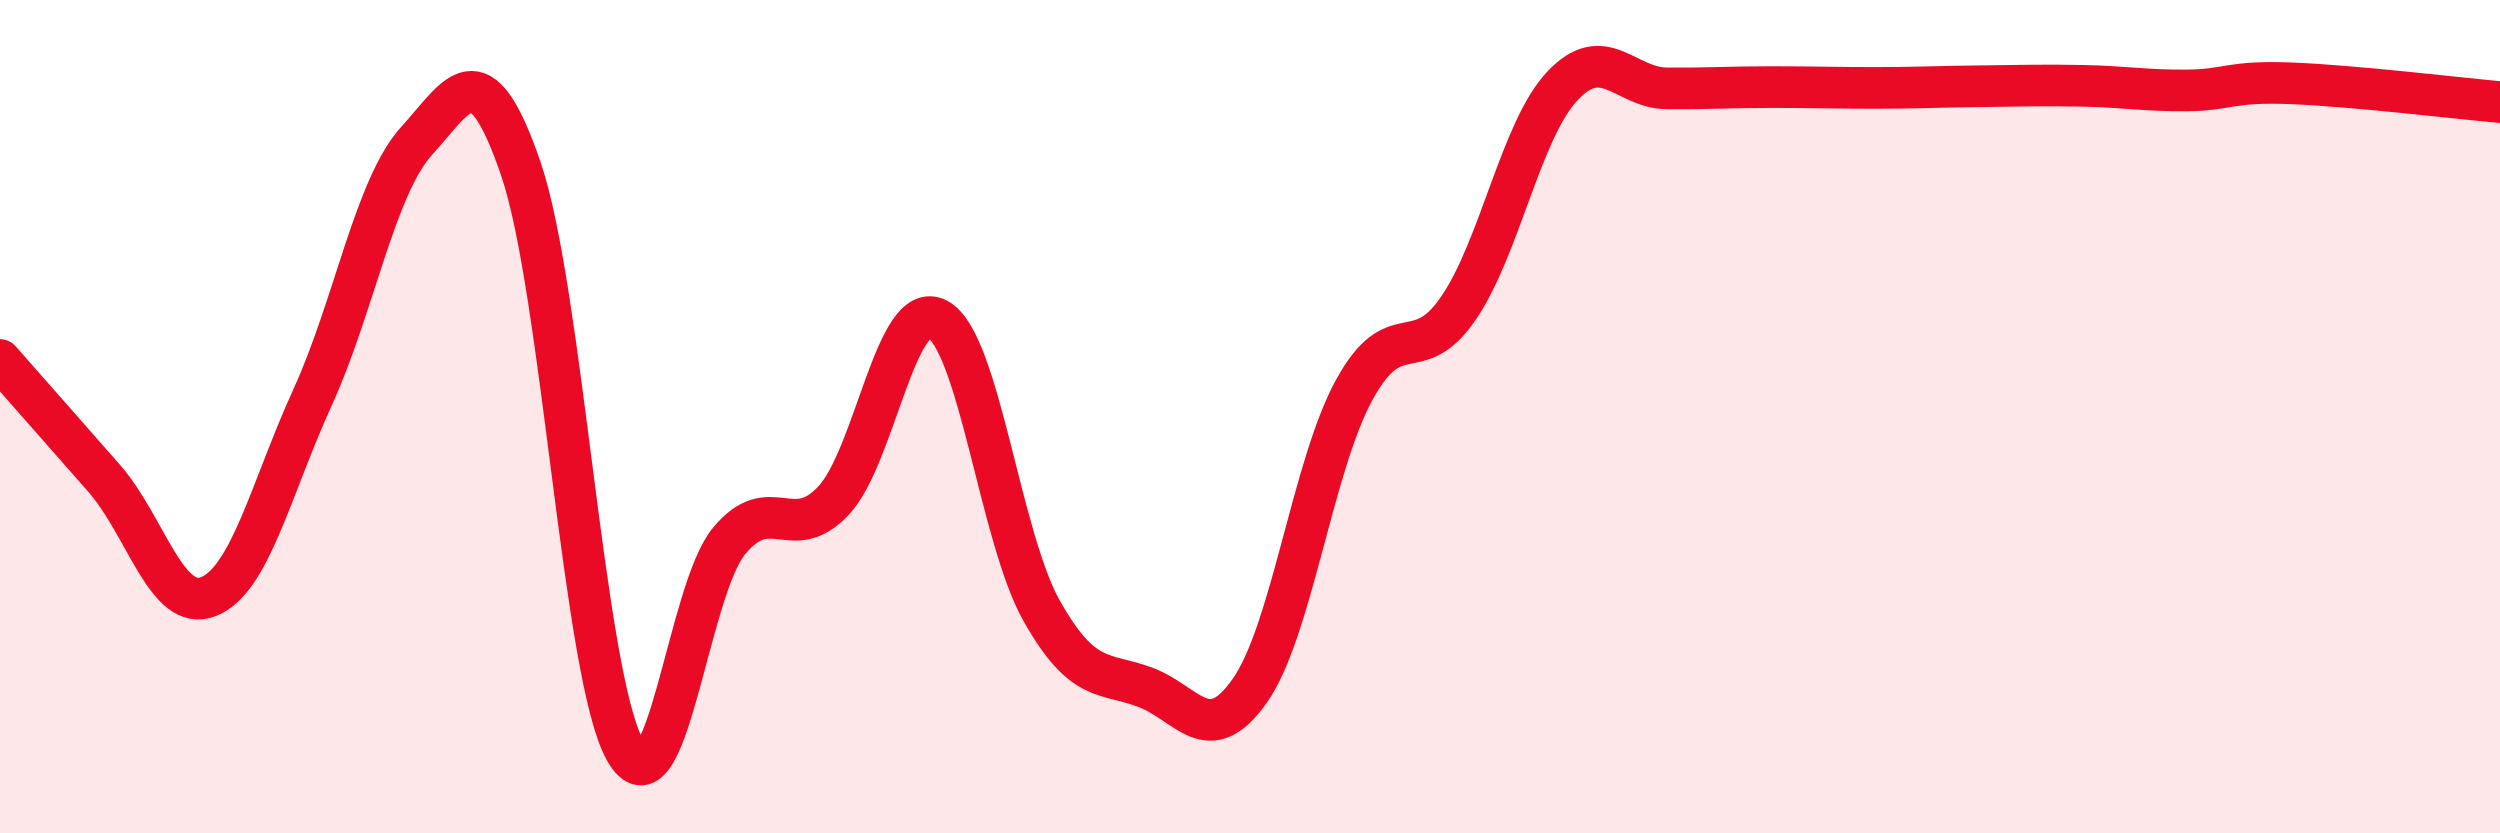
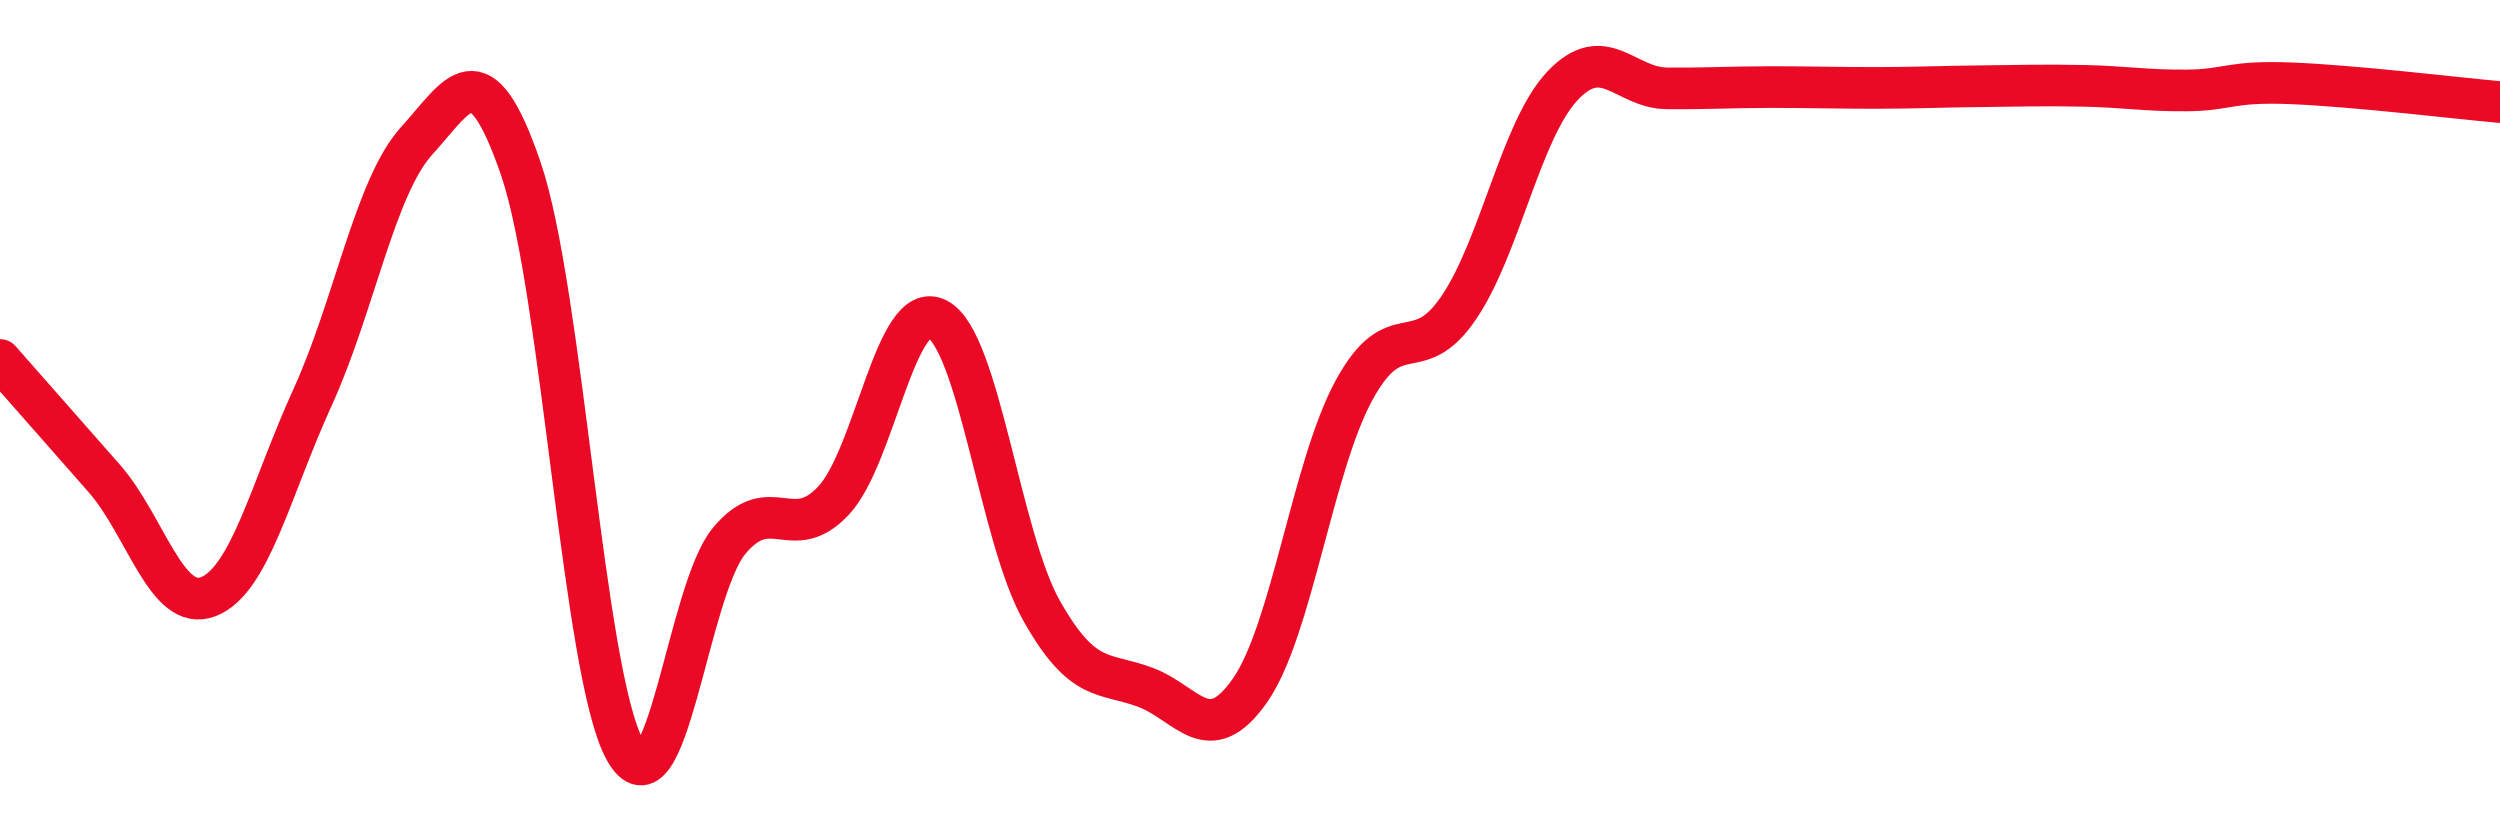
<svg xmlns="http://www.w3.org/2000/svg" width="60" height="20" viewBox="0 0 60 20">
-   <path d="M 0,8.64 C 0.5,9.21 1.5,10.34 2.5,11.48 C 3.5,12.62 4,14.71 5,14.32 C 6,13.93 6.5,11.73 7.5,9.54 C 8.5,7.35 9,4.48 10,3.38 C 11,2.28 11.5,1.13 12.5,4.05 C 13.5,6.97 14,16.21 15,18 C 16,19.79 16.5,14.18 17.5,12.98 C 18.5,11.78 19,13.08 20,12.02 C 21,10.96 21.5,7.13 22.5,7.66 C 23.5,8.19 24,12.89 25,14.66 C 26,16.43 26.5,16.12 27.5,16.5 C 28.5,16.88 29,18 30,16.57 C 31,15.14 31.5,11.19 32.5,9.36 C 33.5,7.53 34,8.86 35,7.4 C 36,5.94 36.5,3.12 37.5,2.06 C 38.5,1 39,2.11 40,2.12 C 41,2.13 41.5,2.09 42.5,2.09 C 43.5,2.09 44,2.11 45,2.11 C 46,2.11 46.5,2.08 47.5,2.07 C 48.5,2.06 49,2.04 50,2.06 C 51,2.08 51.5,2.18 52.5,2.17 C 53.5,2.16 53.5,1.94 55,2 C 56.5,2.06 59,2.36 60,2.45L60 20L0 20Z" fill="#EB0A25" opacity="0.1" stroke-linecap="round" stroke-linejoin="round" />
  <path d="M 0,8.64 C 0.5,9.21 1.5,10.34 2.5,11.48 C 3.5,12.62 4,14.71 5,14.32 C 6,13.93 6.5,11.73 7.5,9.54 C 8.5,7.35 9,4.48 10,3.38 C 11,2.28 11.5,1.13 12.5,4.05 C 13.5,6.97 14,16.21 15,18 C 16,19.79 16.5,14.18 17.5,12.98 C 18.5,11.78 19,13.08 20,12.02 C 21,10.96 21.5,7.13 22.5,7.66 C 23.5,8.19 24,12.89 25,14.66 C 26,16.43 26.5,16.12 27.5,16.5 C 28.5,16.88 29,18 30,16.57 C 31,15.14 31.5,11.19 32.5,9.36 C 33.5,7.53 34,8.86 35,7.4 C 36,5.94 36.5,3.12 37.5,2.06 C 38.5,1 39,2.11 40,2.12 C 41,2.13 41.5,2.09 42.5,2.09 C 43.5,2.09 44,2.11 45,2.11 C 46,2.11 46.5,2.08 47.5,2.07 C 48.5,2.06 49,2.04 50,2.06 C 51,2.08 51.5,2.18 52.5,2.17 C 53.5,2.16 53.5,1.94 55,2 C 56.5,2.06 59,2.36 60,2.45" stroke="#EB0A25" stroke-width="1" fill="none" stroke-linecap="round" stroke-linejoin="round" />
</svg>